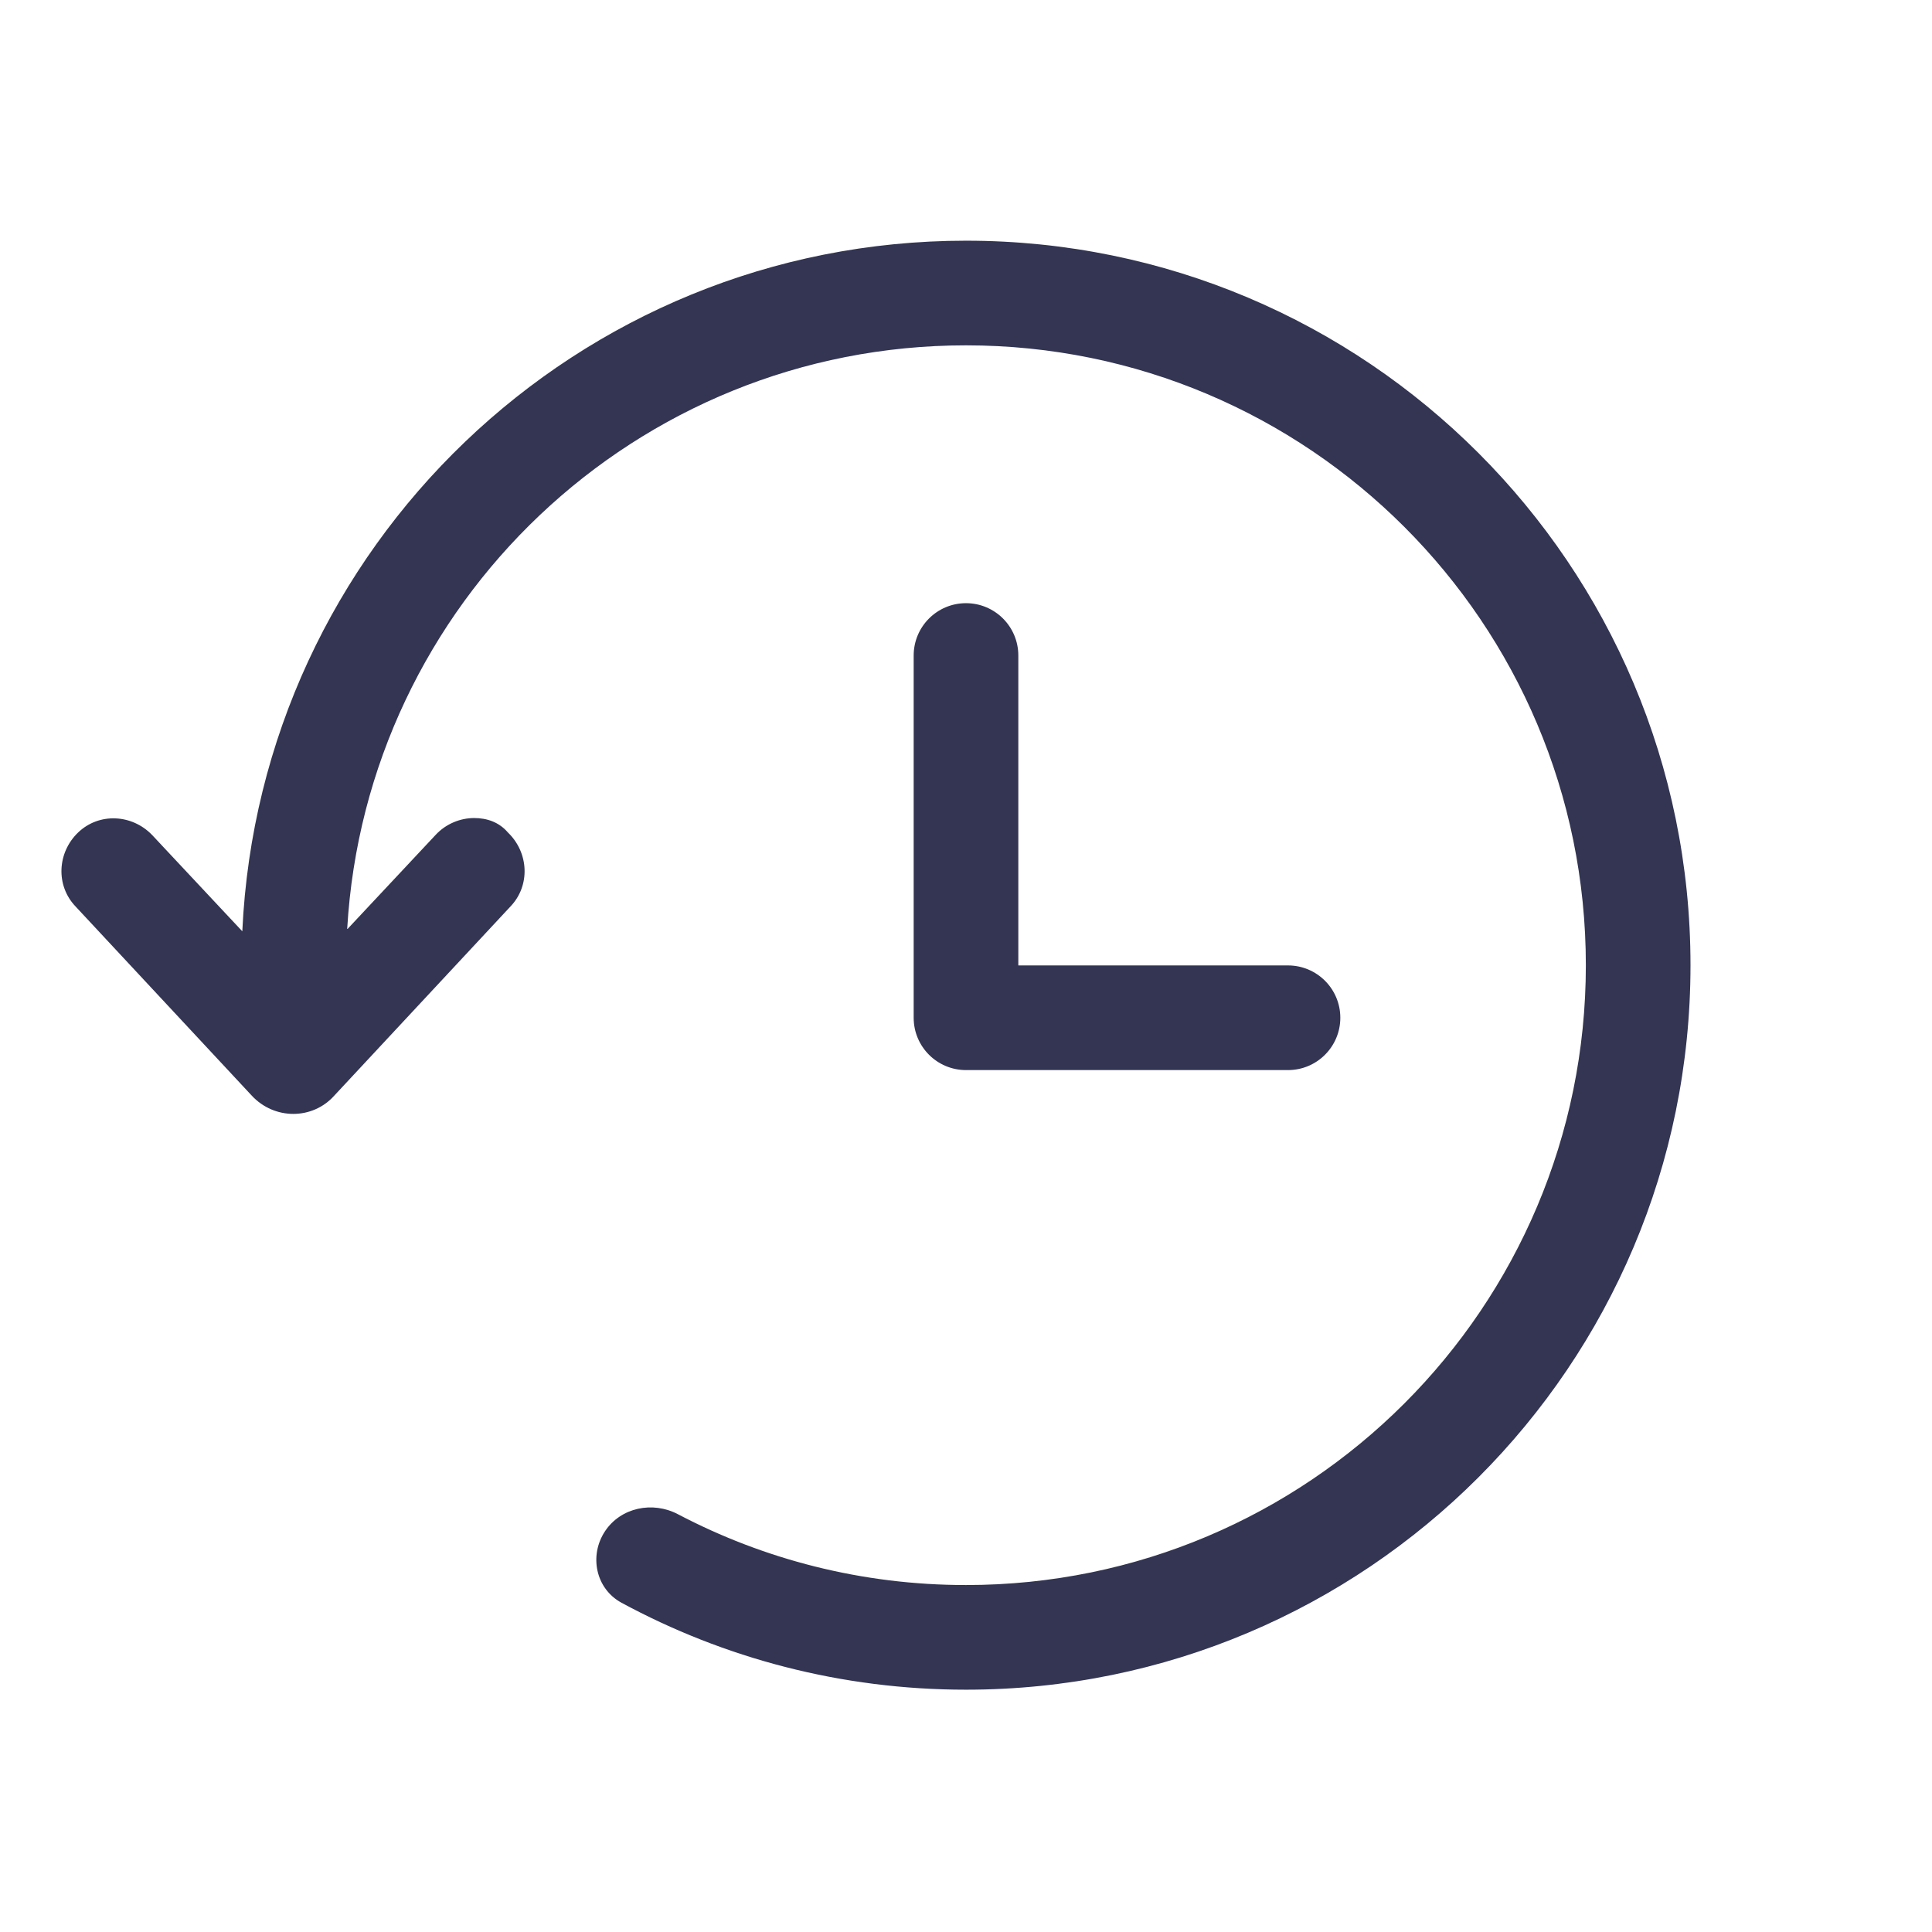
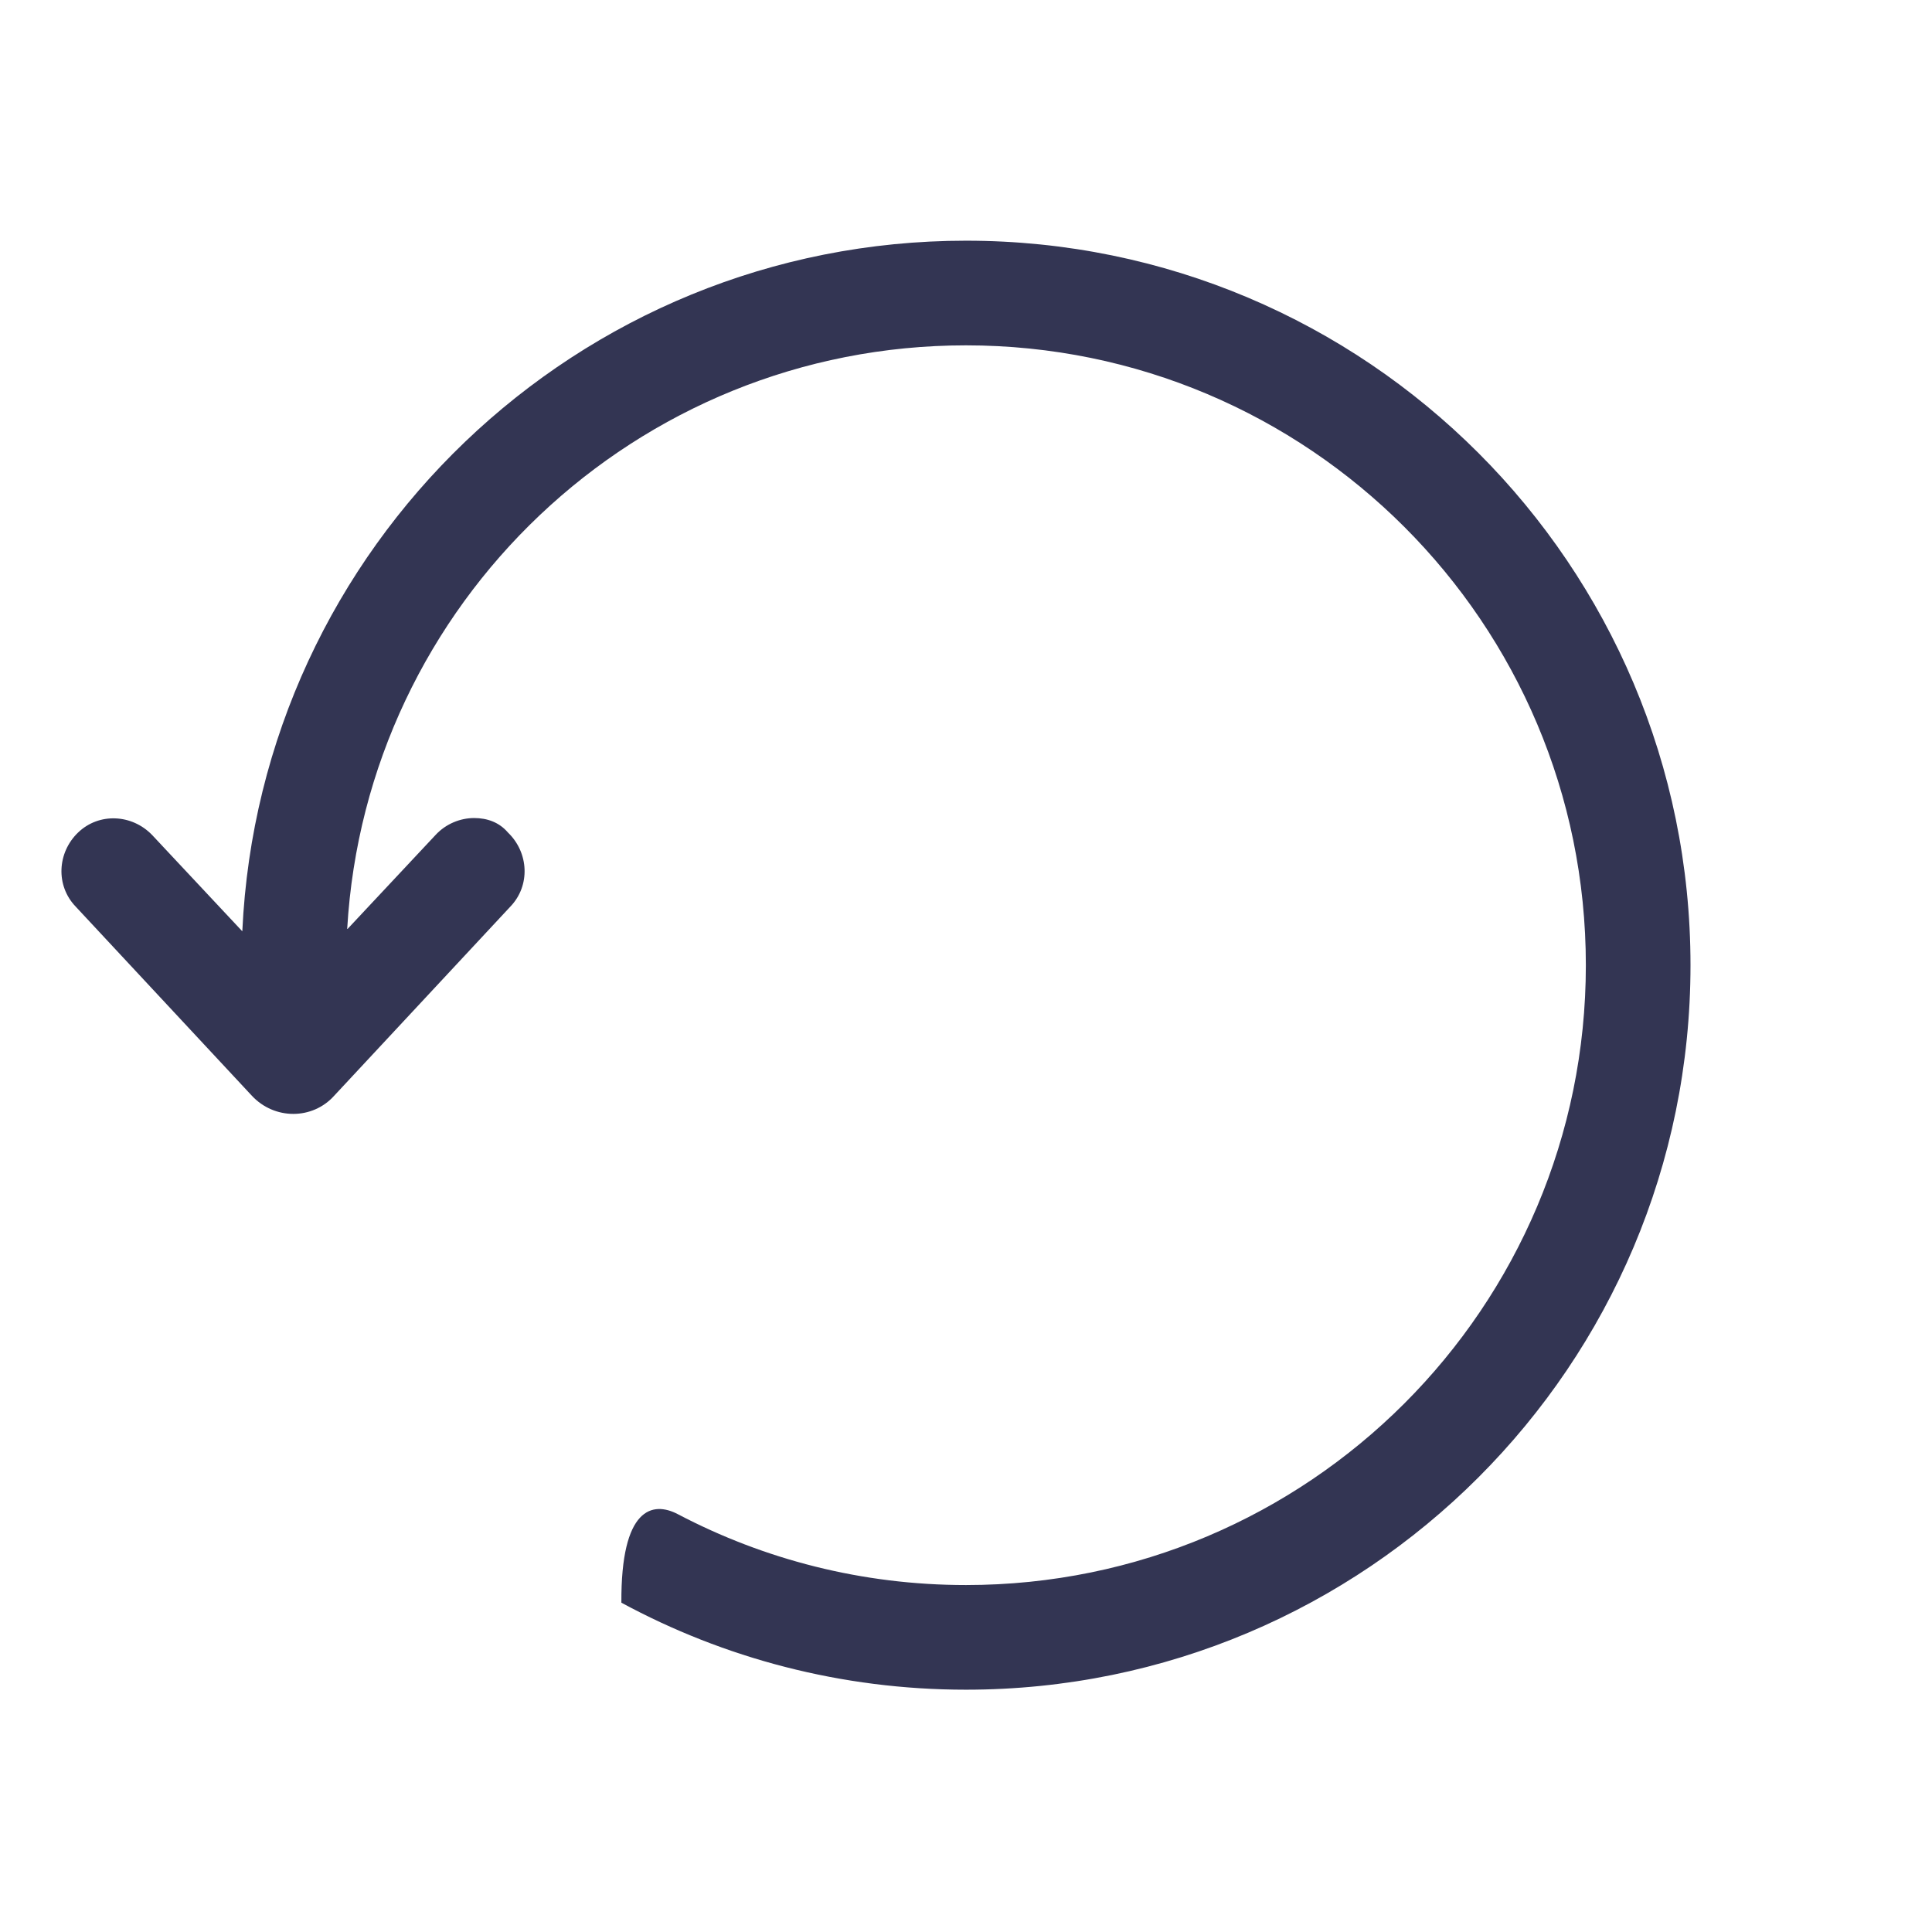
<svg xmlns="http://www.w3.org/2000/svg" width="24" height="24" viewBox="0 0 24 24" fill="none">
-   <path d="M3.01 11.569C3.23 6.794 7.171 2.99 12 2.99C16.971 2.99 21 7.019 21 11.99C21 16.961 16.971 20.99 12 20.99C10.45 20.99 8.992 20.598 7.719 19.909C7.4 19.735 7.315 19.324 7.516 19.021C7.712 18.726 8.107 18.645 8.421 18.81C9.491 19.372 10.708 19.69 12 19.69C16.253 19.69 19.7 16.243 19.7 11.99C19.7 7.737 16.253 4.29 12 4.29C7.899 4.29 4.547 7.496 4.313 11.539L4.318 11.539L5.41 10.373C5.54 10.232 5.72 10.162 5.89 10.162C6.05 10.162 6.2 10.213 6.31 10.342C6.57 10.592 6.59 11.002 6.34 11.262L4.15 13.613C3.88 13.912 3.41 13.912 3.13 13.613L0.94 11.262C0.69 11.002 0.71 10.592 0.97 10.342C1.23 10.092 1.64 10.113 1.89 10.373L3.01 11.569Z" fill="#333553" />
-   <path d="M12.65 8.143C12.65 7.784 12.359 7.493 12 7.493C11.641 7.493 11.35 7.784 11.35 8.143V12.643C11.35 13.002 11.641 13.293 12 13.293H16C16.359 13.293 16.65 13.002 16.65 12.643C16.65 12.284 16.359 11.993 16 11.993H12.65V8.143Z" fill="#333553" />
+   <path d="M3.01 11.569C3.23 6.794 7.171 2.99 12 2.99C16.971 2.99 21 7.019 21 11.99C21 16.961 16.971 20.99 12 20.99C10.45 20.99 8.992 20.598 7.719 19.909C7.712 18.726 8.107 18.645 8.421 18.81C9.491 19.372 10.708 19.69 12 19.69C16.253 19.69 19.7 16.243 19.7 11.99C19.7 7.737 16.253 4.29 12 4.29C7.899 4.29 4.547 7.496 4.313 11.539L4.318 11.539L5.41 10.373C5.54 10.232 5.72 10.162 5.89 10.162C6.05 10.162 6.2 10.213 6.31 10.342C6.57 10.592 6.59 11.002 6.34 11.262L4.15 13.613C3.88 13.912 3.41 13.912 3.13 13.613L0.94 11.262C0.69 11.002 0.71 10.592 0.97 10.342C1.23 10.092 1.64 10.113 1.89 10.373L3.01 11.569Z" fill="#333553" />
</svg>